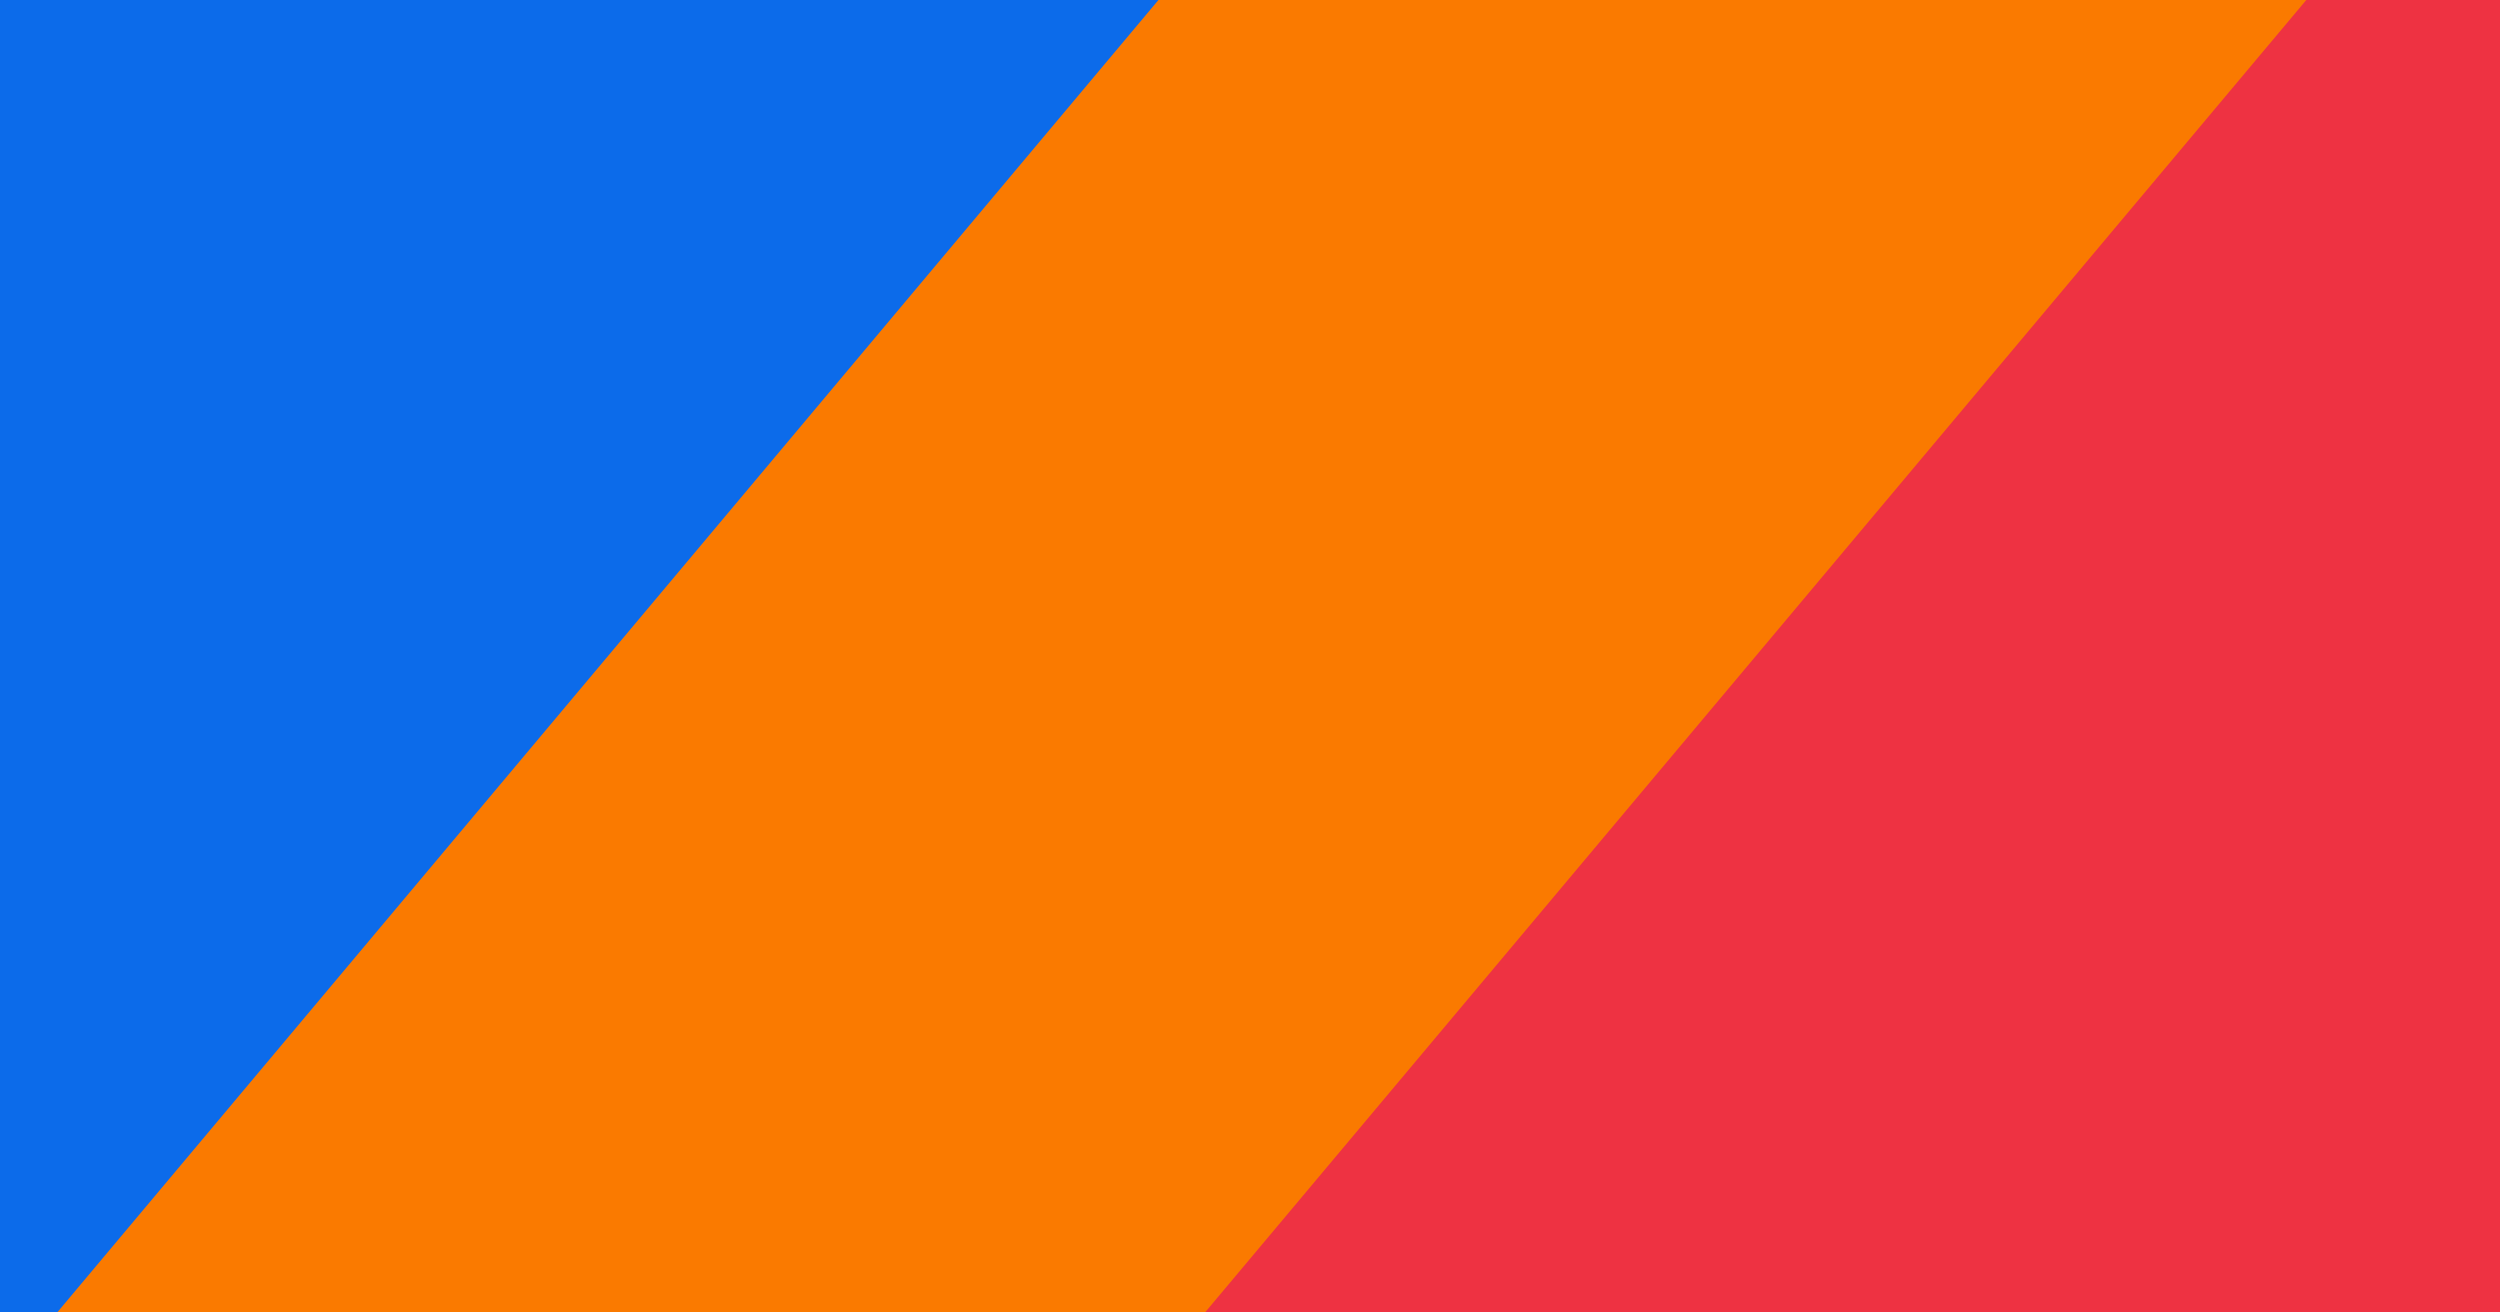
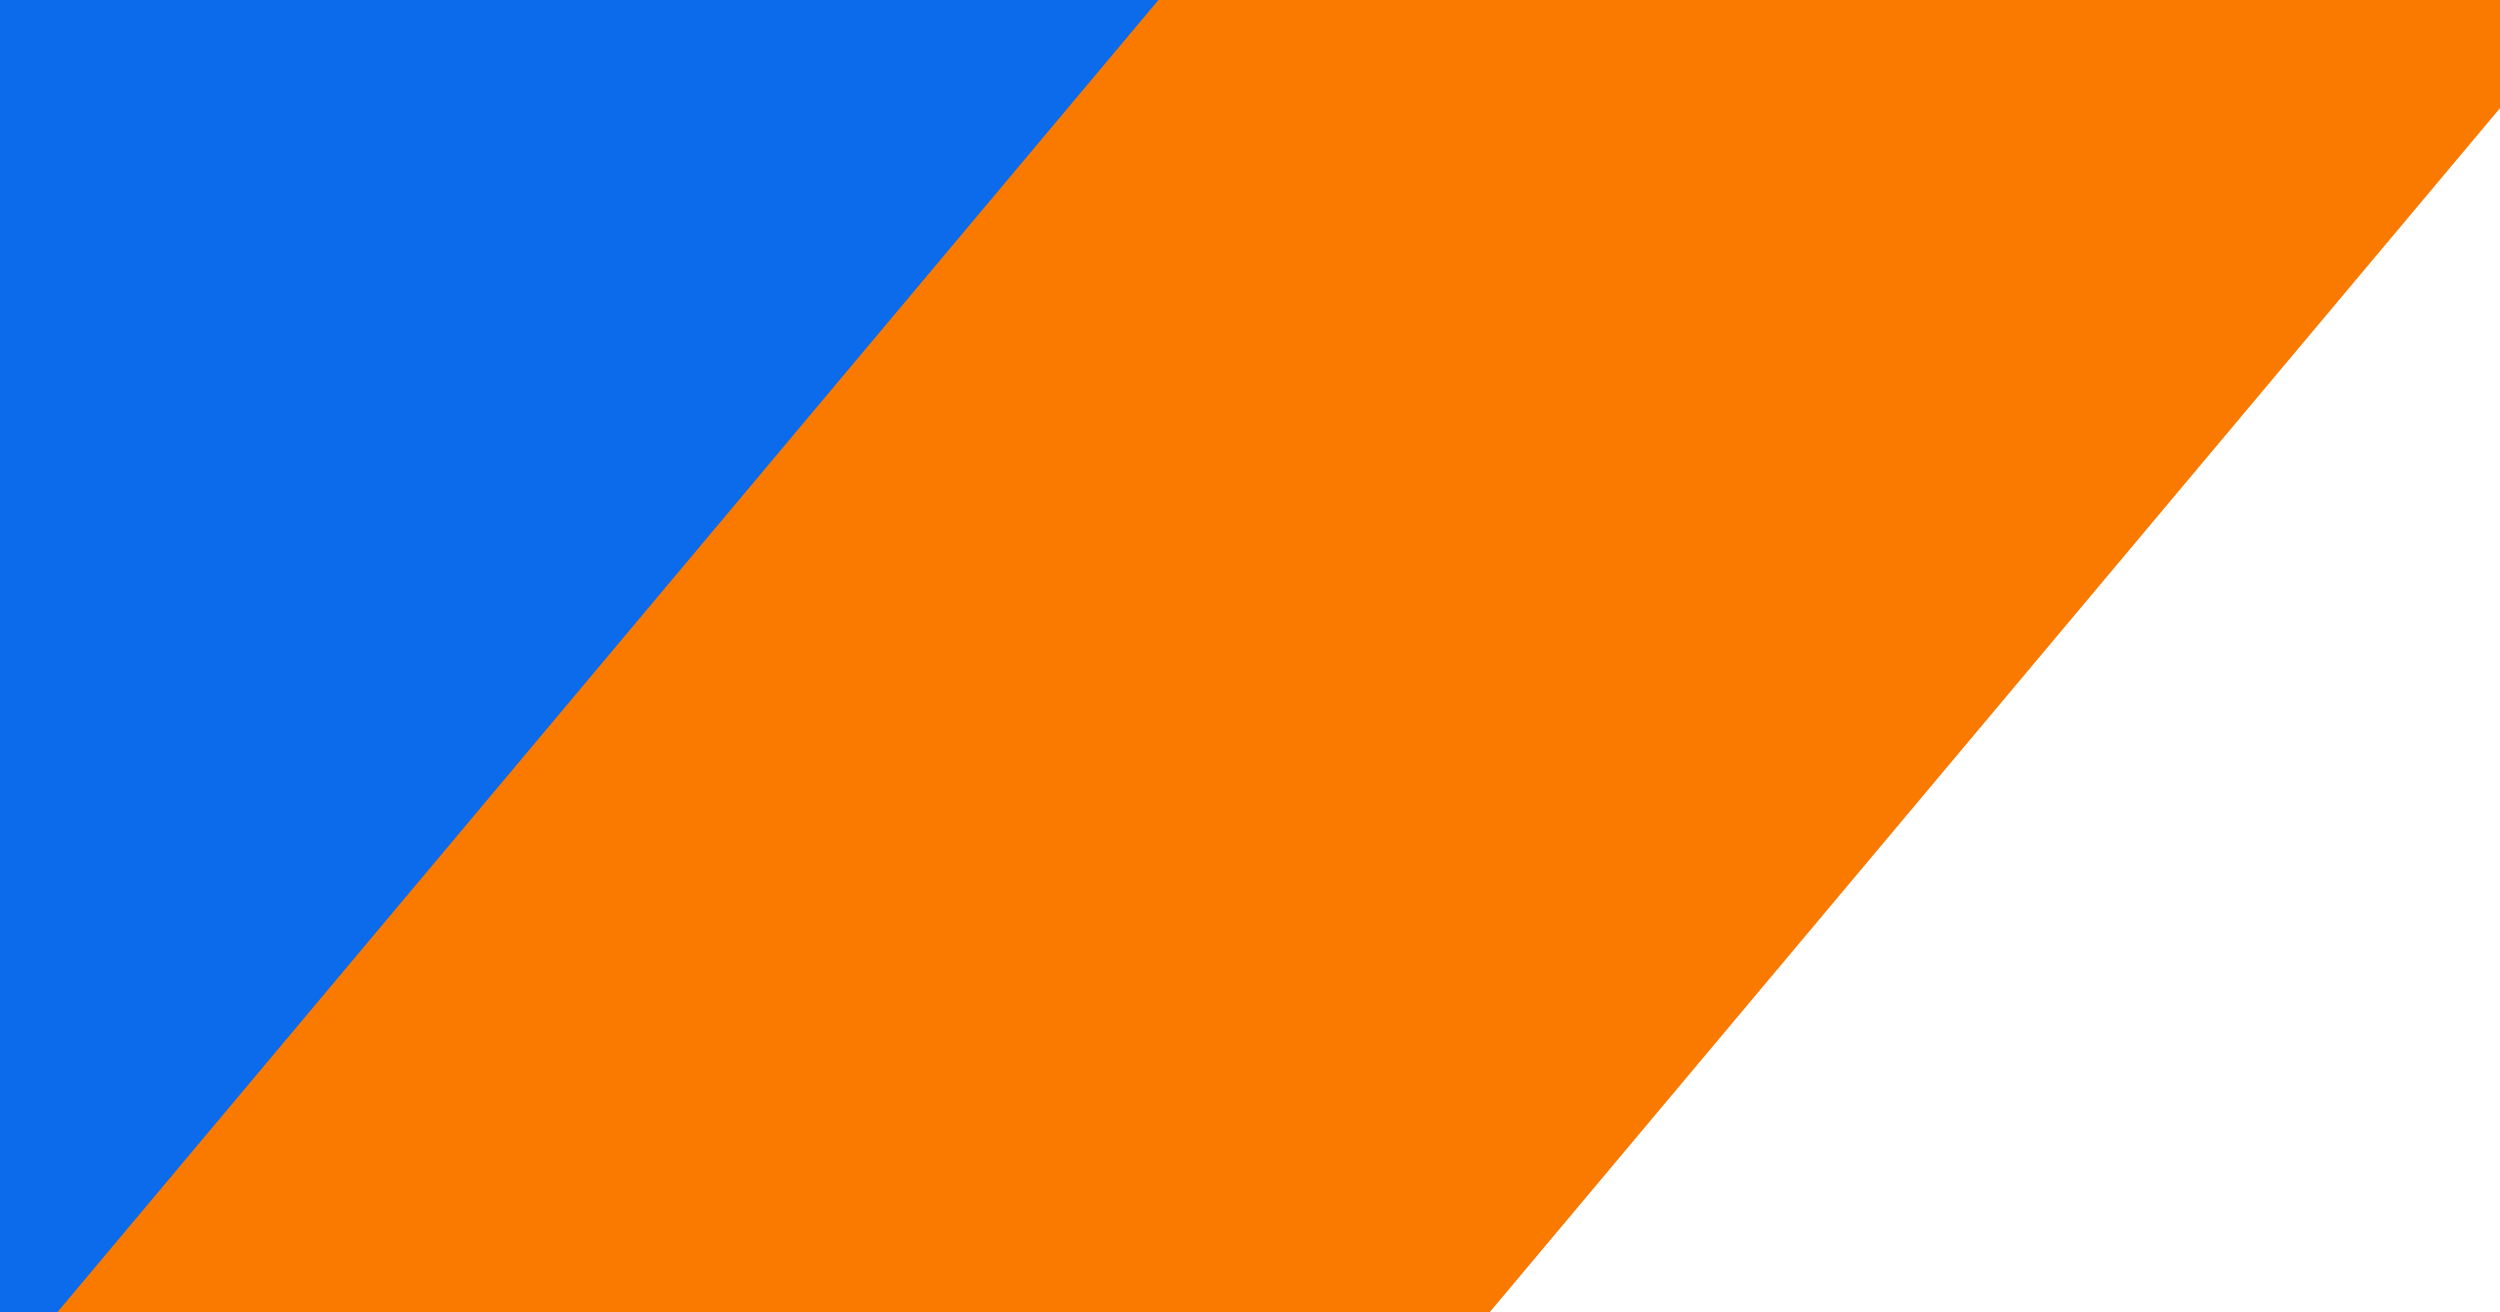
<svg xmlns="http://www.w3.org/2000/svg" width="1200" height="630" viewBox="0 0 1200 630" fill="none">
  <g clip-path="url(#clip0_20_11)">
    <rect width="529.312" height="1482.84" transform="translate(290.751 1135.52) rotate(-140)" fill="#FA7A00" />
    <rect width="529.312" height="1482.84" transform="translate(-286.523 1004.15) rotate(-140)" fill="#0C6BEA" />
-     <rect width="529.312" height="1482.84" transform="translate(699.477 1309.15) rotate(-140)" fill="#EE3242" />
  </g>
  <defs>
    <clipPath id="clip0_20_11">
      <rect width="1200" height="630" fill="white" />
    </clipPath>
  </defs>
</svg>